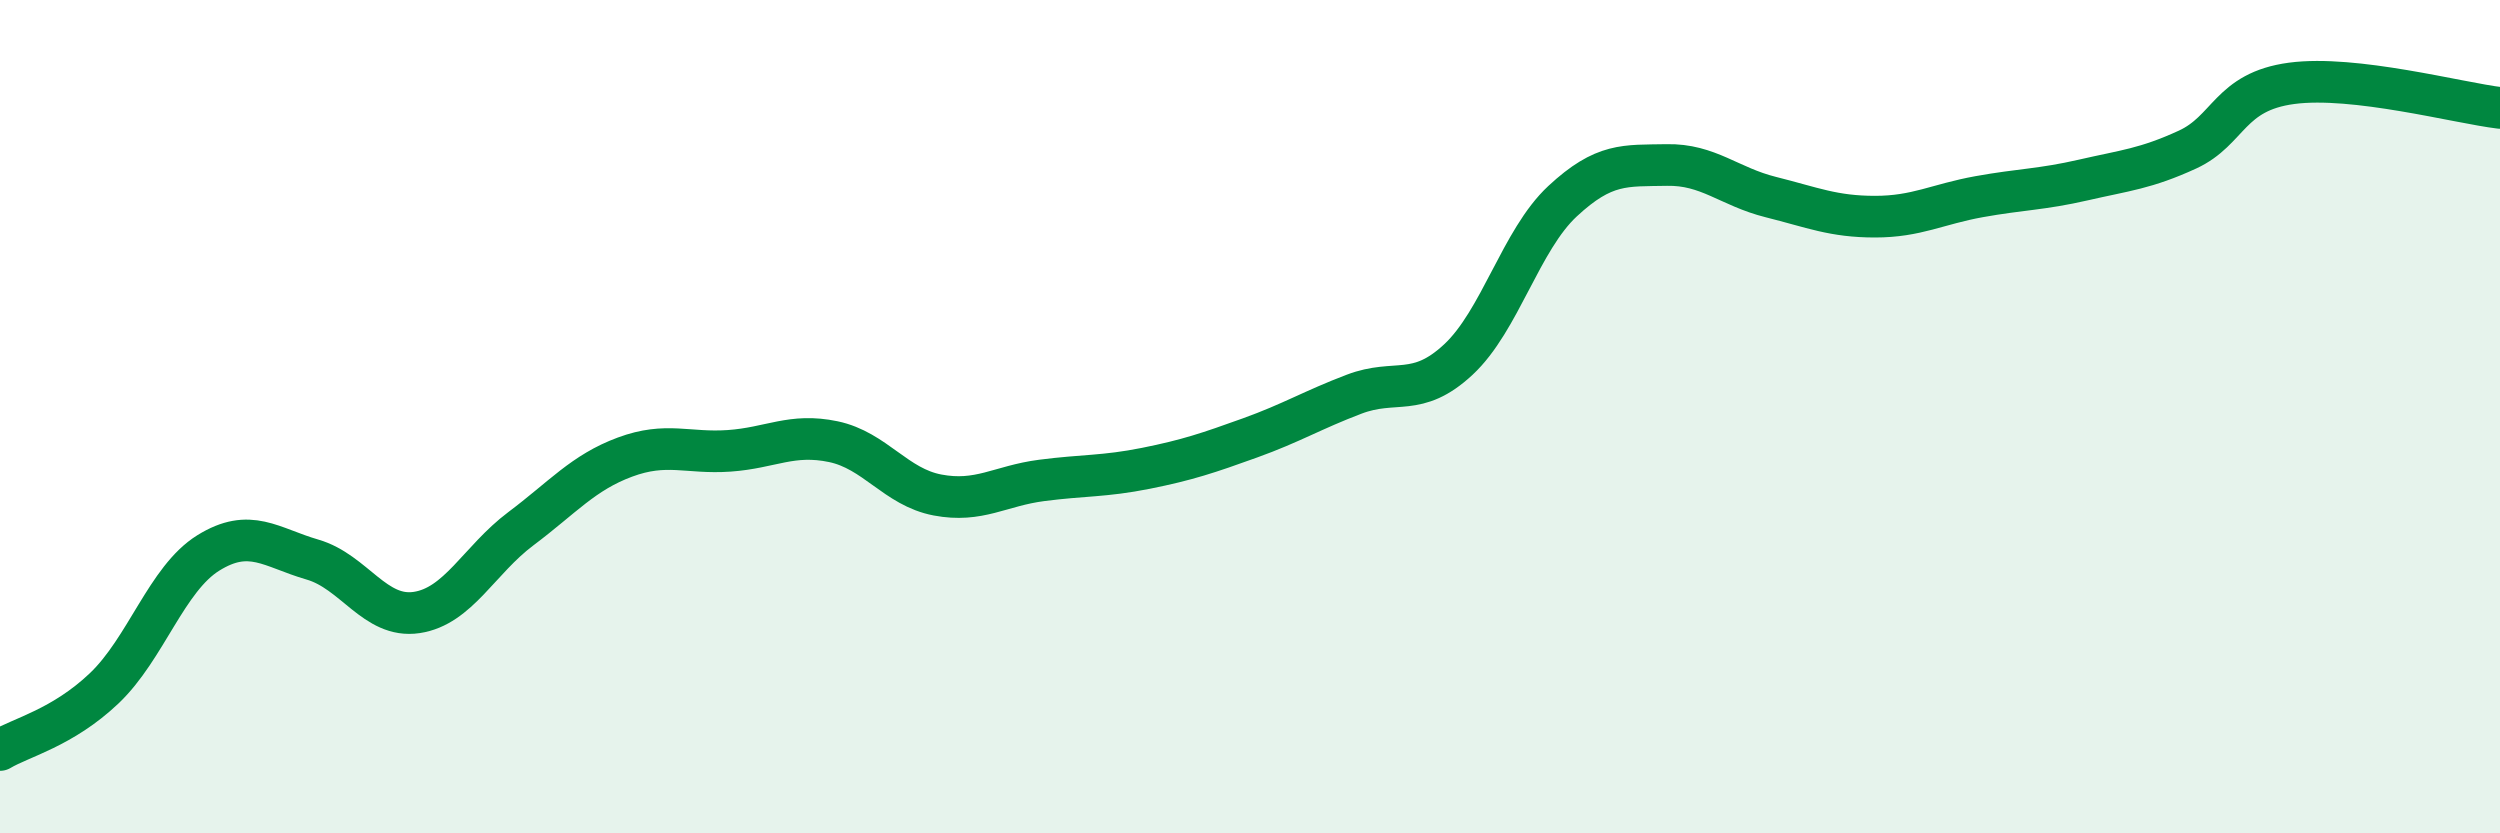
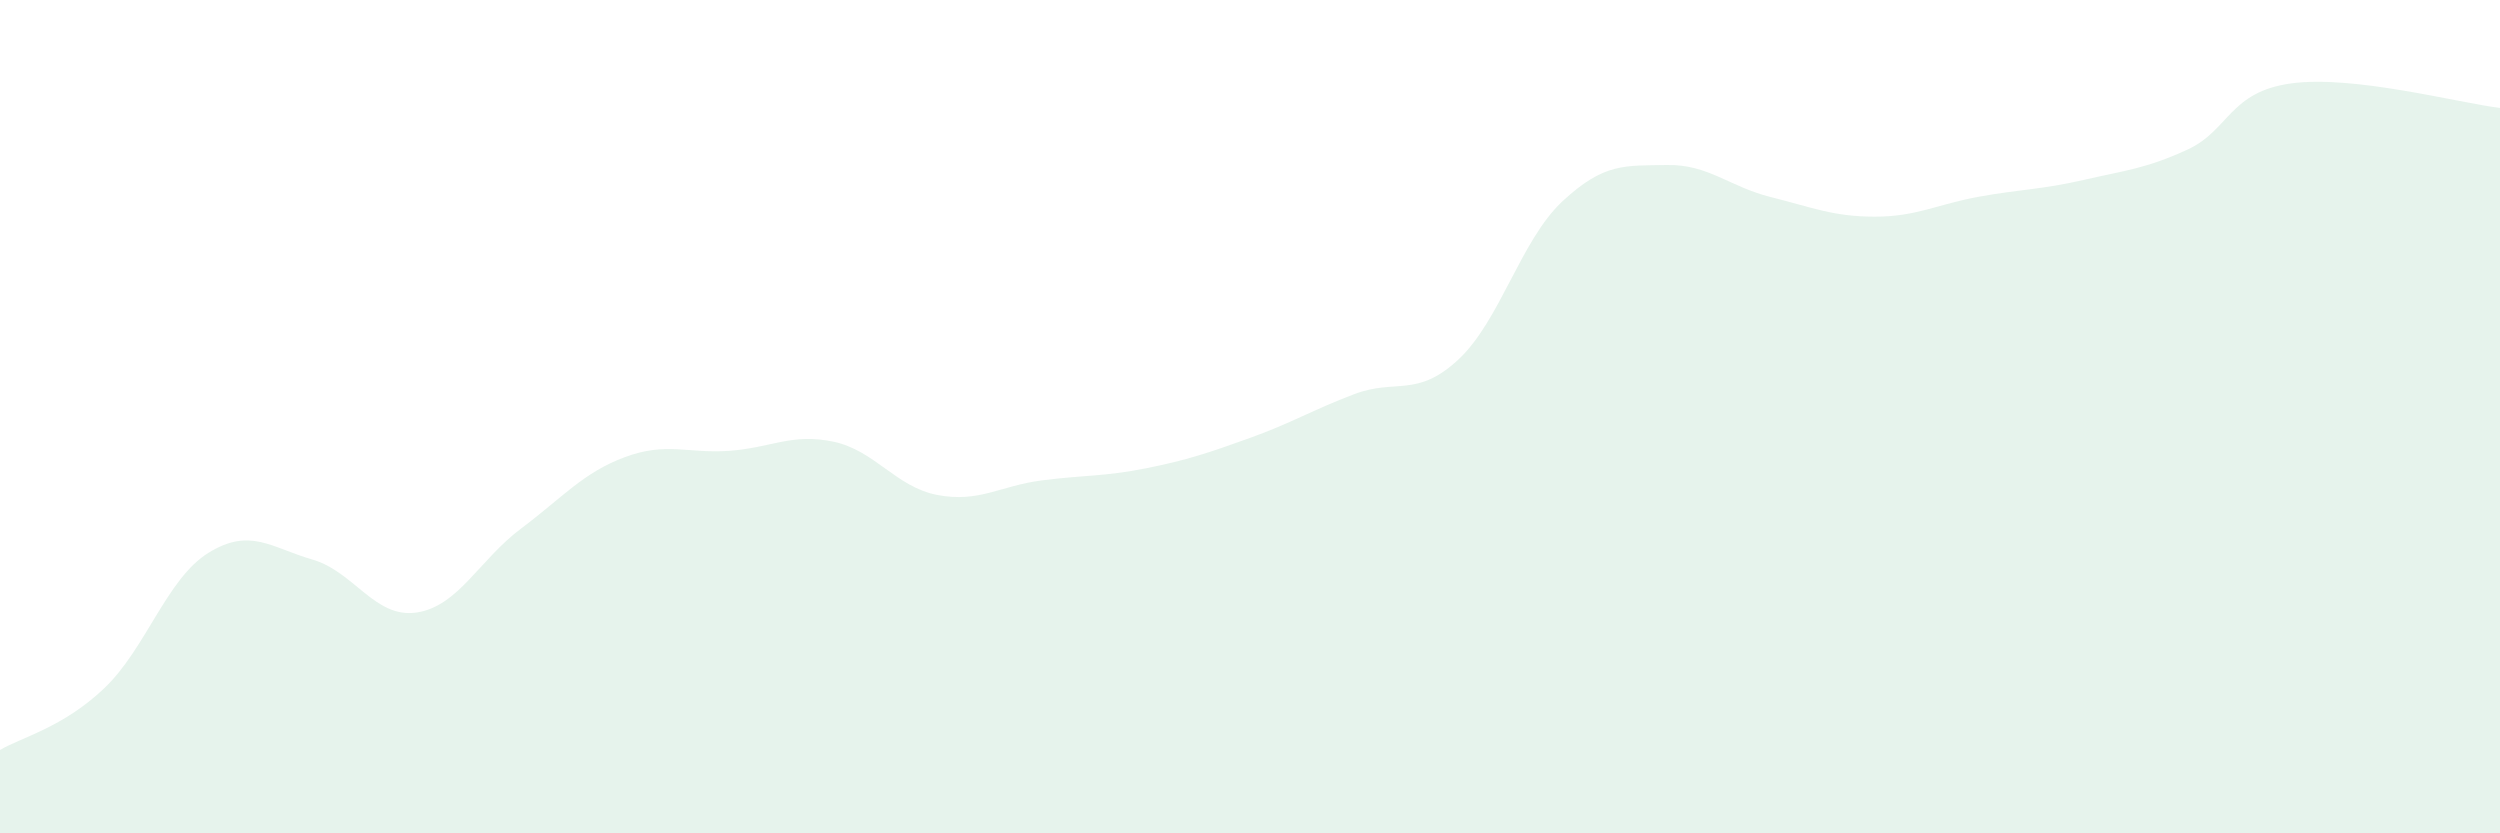
<svg xmlns="http://www.w3.org/2000/svg" width="60" height="20" viewBox="0 0 60 20">
  <path d="M 0,18 C 0.5,17.7 1.5,17.47 2.5,16.52 C 3.5,15.57 4,13.89 5,13.27 C 6,12.65 6.5,13.14 7.5,13.43 C 8.5,13.72 9,14.85 10,14.7 C 11,14.55 11.5,13.44 12.5,12.69 C 13.5,11.94 14,11.34 15,10.97 C 16,10.6 16.5,10.89 17.5,10.82 C 18.5,10.75 19,10.39 20,10.6 C 21,10.81 21.5,11.69 22.5,11.88 C 23.5,12.07 24,11.66 25,11.53 C 26,11.4 26.5,11.44 27.5,11.24 C 28.5,11.04 29,10.87 30,10.51 C 31,10.15 31.5,9.84 32.5,9.46 C 33.5,9.08 34,9.56 35,8.63 C 36,7.7 36.5,5.76 37.5,4.83 C 38.5,3.9 39,3.98 40,3.96 C 41,3.94 41.5,4.48 42.5,4.73 C 43.5,4.98 44,5.2 45,5.2 C 46,5.2 46.5,4.9 47.5,4.72 C 48.5,4.54 49,4.55 50,4.32 C 51,4.09 51.5,4.05 52.5,3.59 C 53.5,3.13 53.5,2.2 55,2 C 56.5,1.8 59,2.47 60,2.59L60 20L0 20Z" fill="#008740" opacity="0.1" stroke-linecap="round" stroke-linejoin="round" />
-   <path d="M 0,18 C 0.5,17.7 1.5,17.47 2.5,16.52 C 3.5,15.57 4,13.89 5,13.27 C 6,12.65 6.5,13.14 7.5,13.43 C 8.5,13.72 9,14.85 10,14.7 C 11,14.55 11.5,13.44 12.5,12.69 C 13.5,11.94 14,11.34 15,10.97 C 16,10.6 16.5,10.89 17.5,10.82 C 18.5,10.75 19,10.39 20,10.6 C 21,10.81 21.5,11.69 22.5,11.88 C 23.5,12.07 24,11.66 25,11.53 C 26,11.4 26.5,11.44 27.5,11.24 C 28.5,11.04 29,10.87 30,10.51 C 31,10.15 31.5,9.84 32.5,9.46 C 33.5,9.08 34,9.56 35,8.63 C 36,7.7 36.5,5.76 37.5,4.83 C 38.5,3.9 39,3.98 40,3.96 C 41,3.94 41.5,4.48 42.5,4.73 C 43.5,4.98 44,5.2 45,5.2 C 46,5.2 46.5,4.9 47.5,4.72 C 48.5,4.54 49,4.55 50,4.32 C 51,4.09 51.5,4.05 52.5,3.59 C 53.5,3.13 53.5,2.2 55,2 C 56.5,1.8 59,2.47 60,2.59" stroke="#008740" stroke-width="1" fill="none" stroke-linecap="round" stroke-linejoin="round" />
</svg>